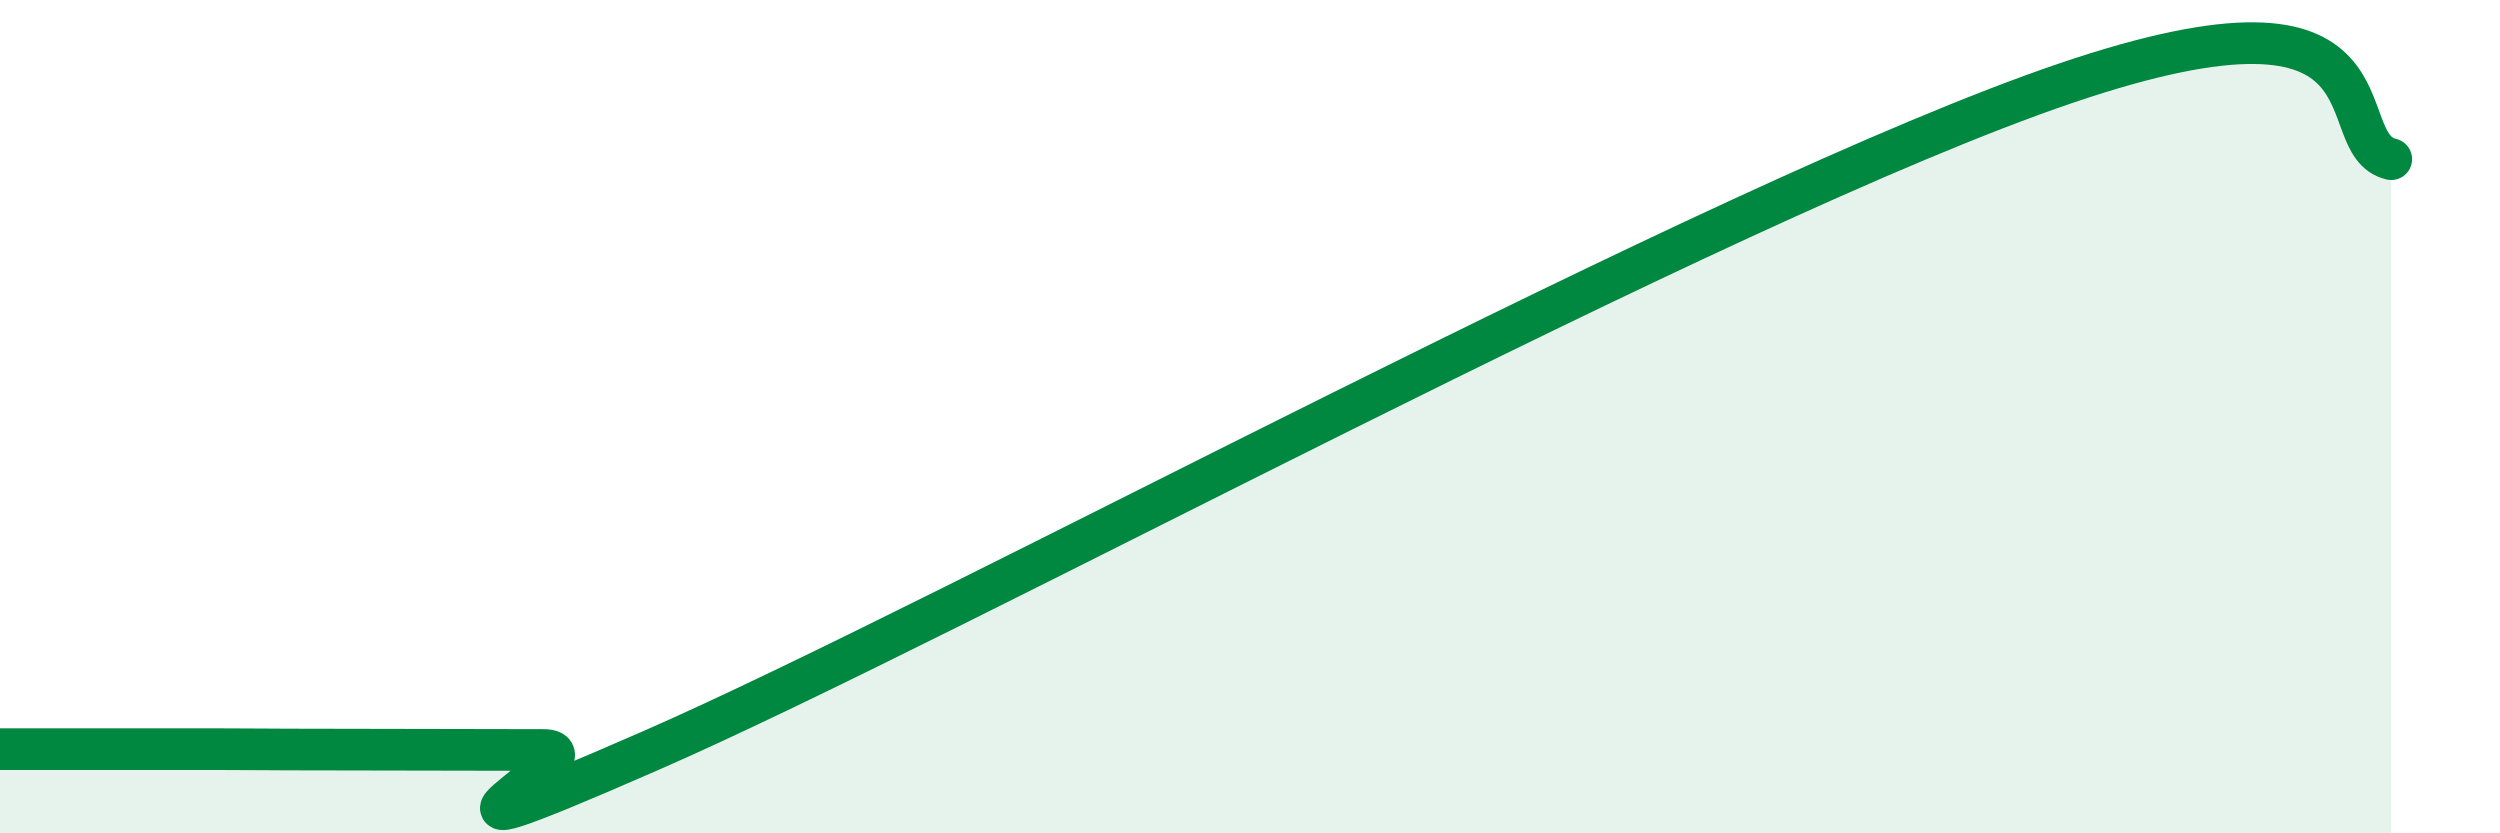
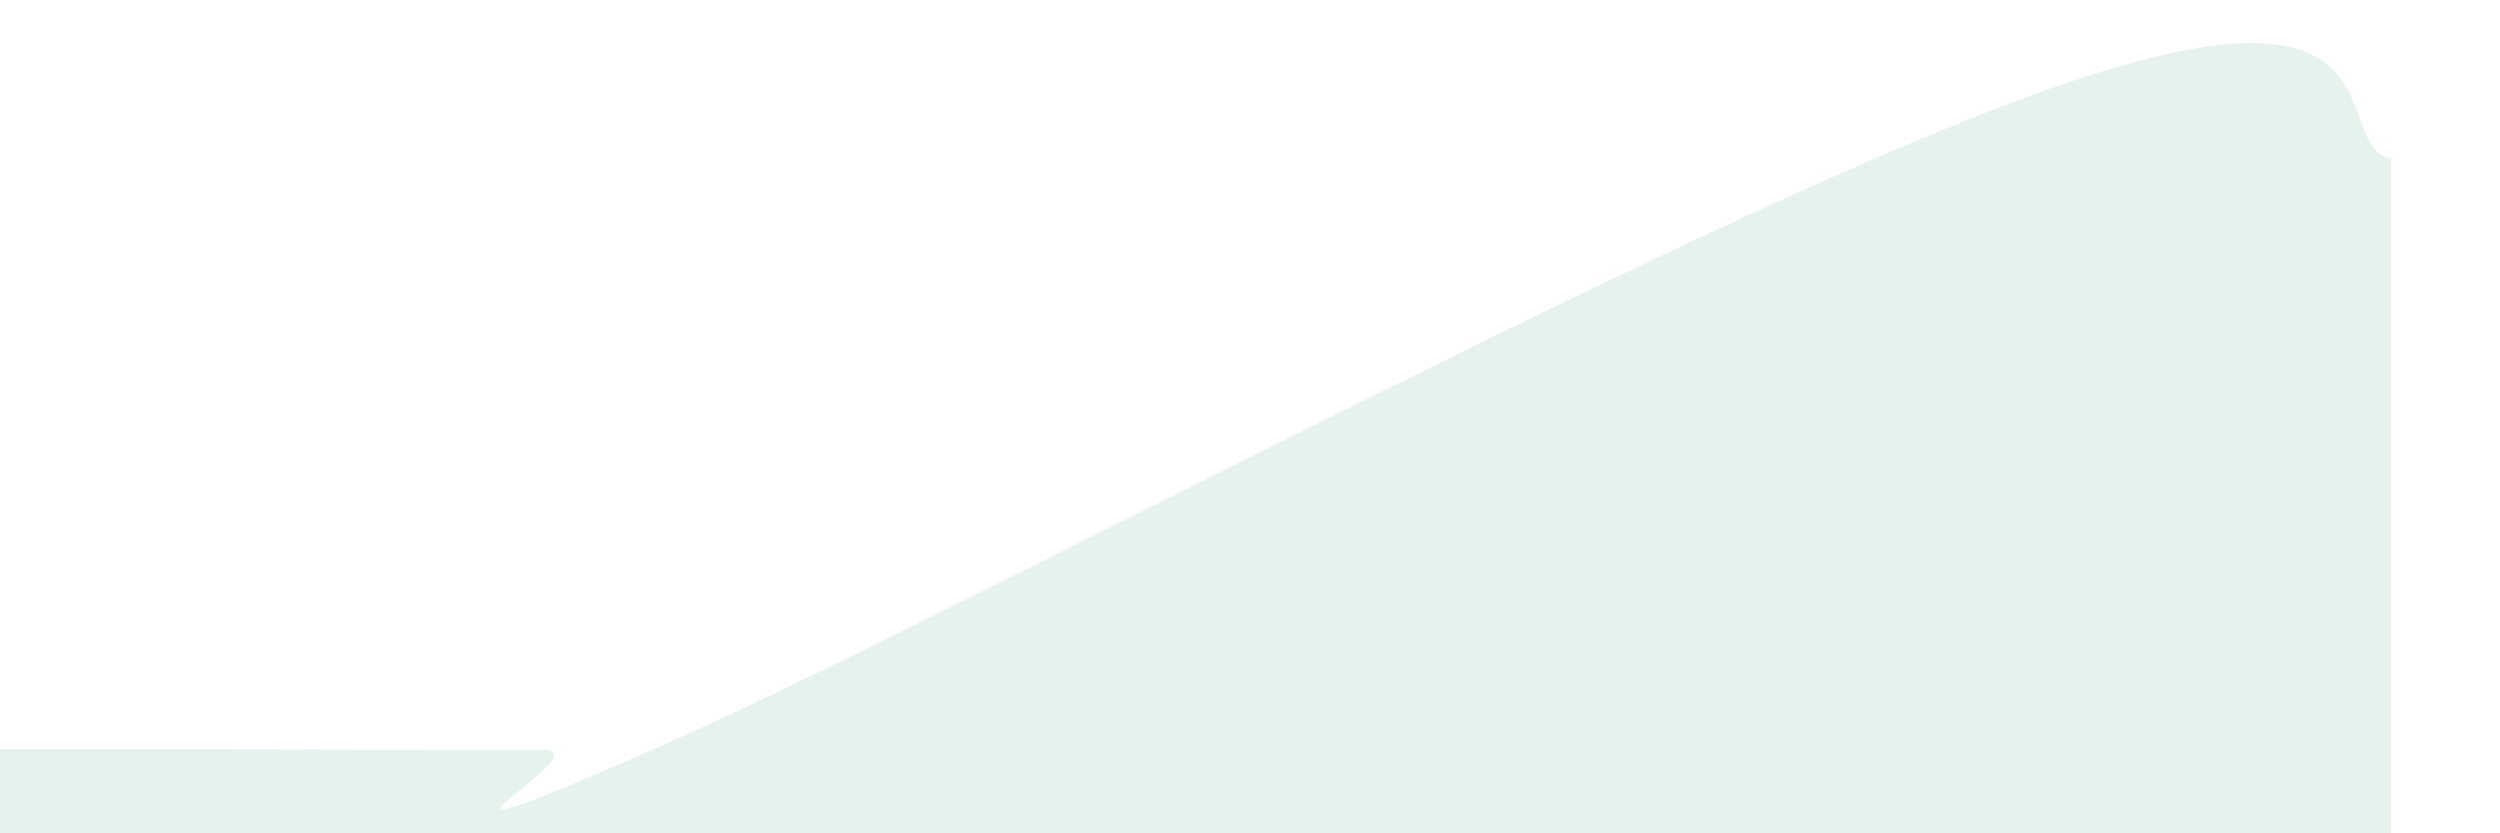
<svg xmlns="http://www.w3.org/2000/svg" width="60" height="20" viewBox="0 0 60 20">
  <path d="M 0,17.98 C 0.52,17.98 1.57,17.98 2.61,17.98 C 3.65,17.98 4.18,17.98 5.22,17.98 C 6.26,17.98 6.27,17.99 7.83,17.99 C 9.39,17.99 11.48,18 13.04,18 C 14.6,18 8.34,21.2 15.65,18 C 22.96,14.8 41.22,4.84 49.57,2 C 57.92,-0.84 55.83,3.46 57.39,3.82L57.39 20L0 20Z" fill="#008740" opacity="0.1" stroke-linecap="round" stroke-linejoin="round" />
-   <path d="M 0,17.98 C 0.52,17.98 1.57,17.98 2.61,17.98 C 3.65,17.98 4.18,17.98 5.22,17.98 C 6.26,17.98 6.27,17.99 7.83,17.99 C 9.39,17.99 11.48,18 13.04,18 C 14.6,18 8.34,21.2 15.65,18 C 22.96,14.8 41.22,4.84 49.57,2 C 57.92,-0.84 55.83,3.46 57.39,3.82" stroke="#008740" stroke-width="1" fill="none" stroke-linecap="round" stroke-linejoin="round" />
</svg>